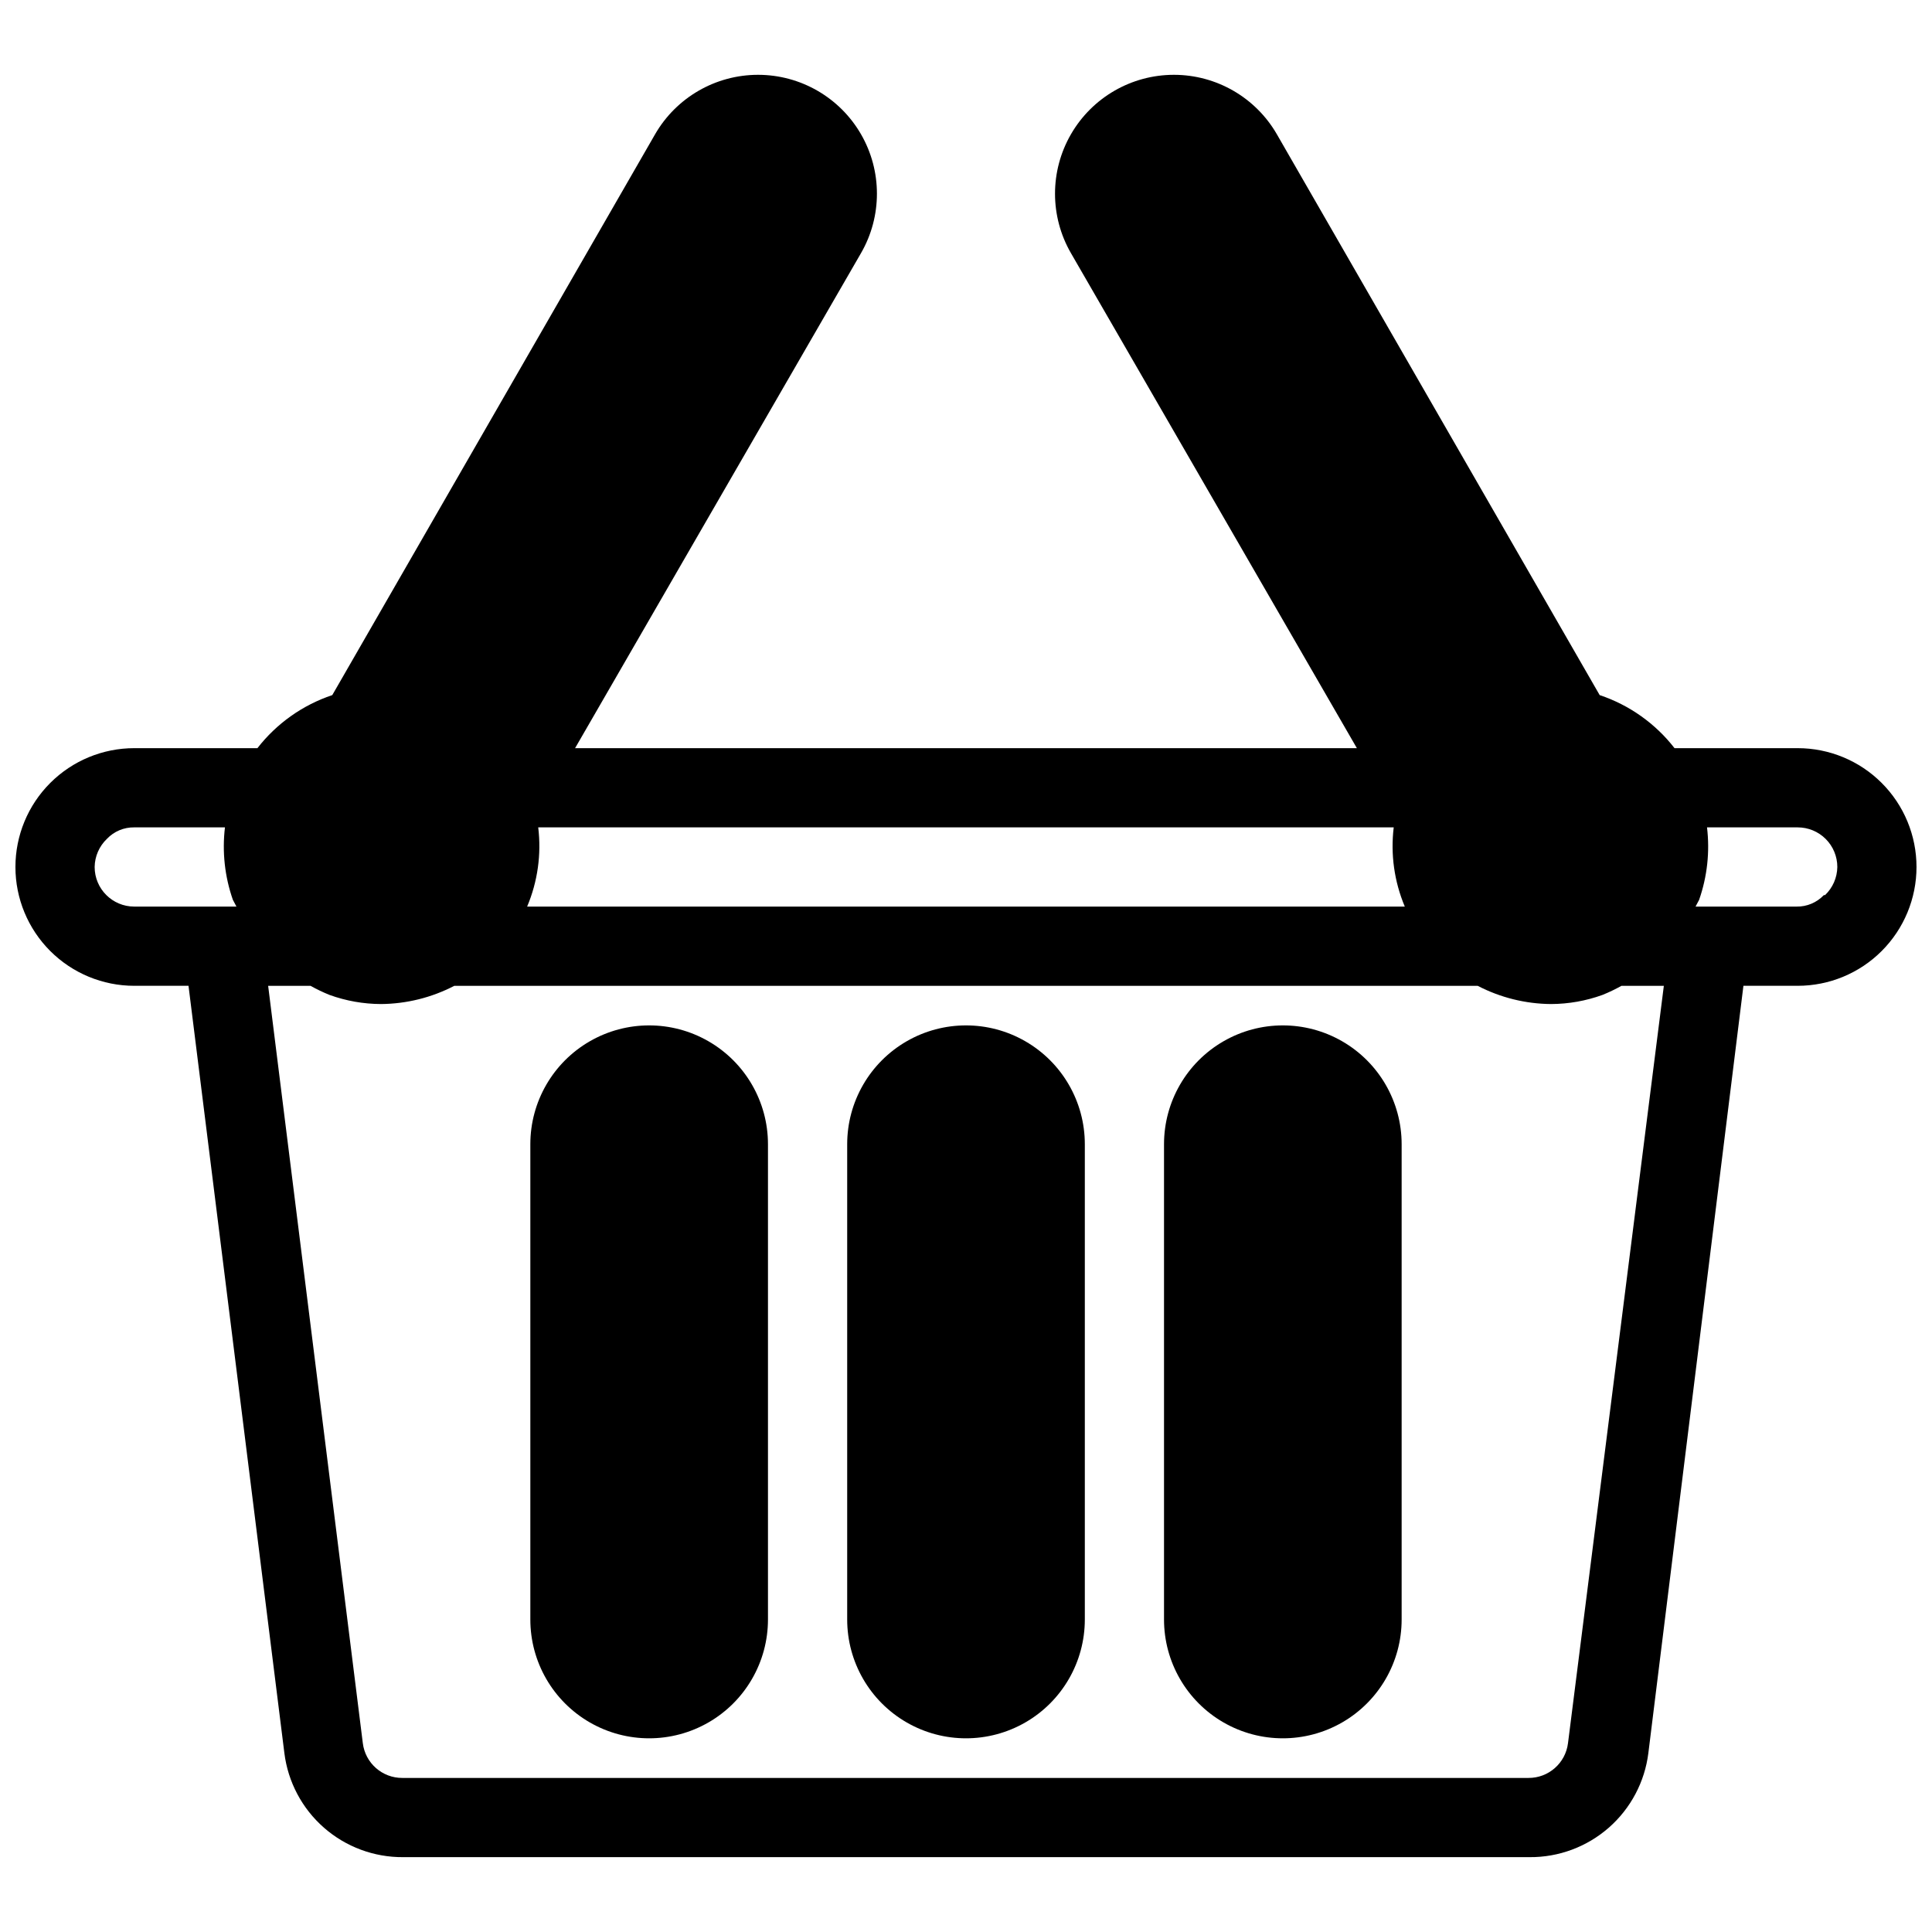
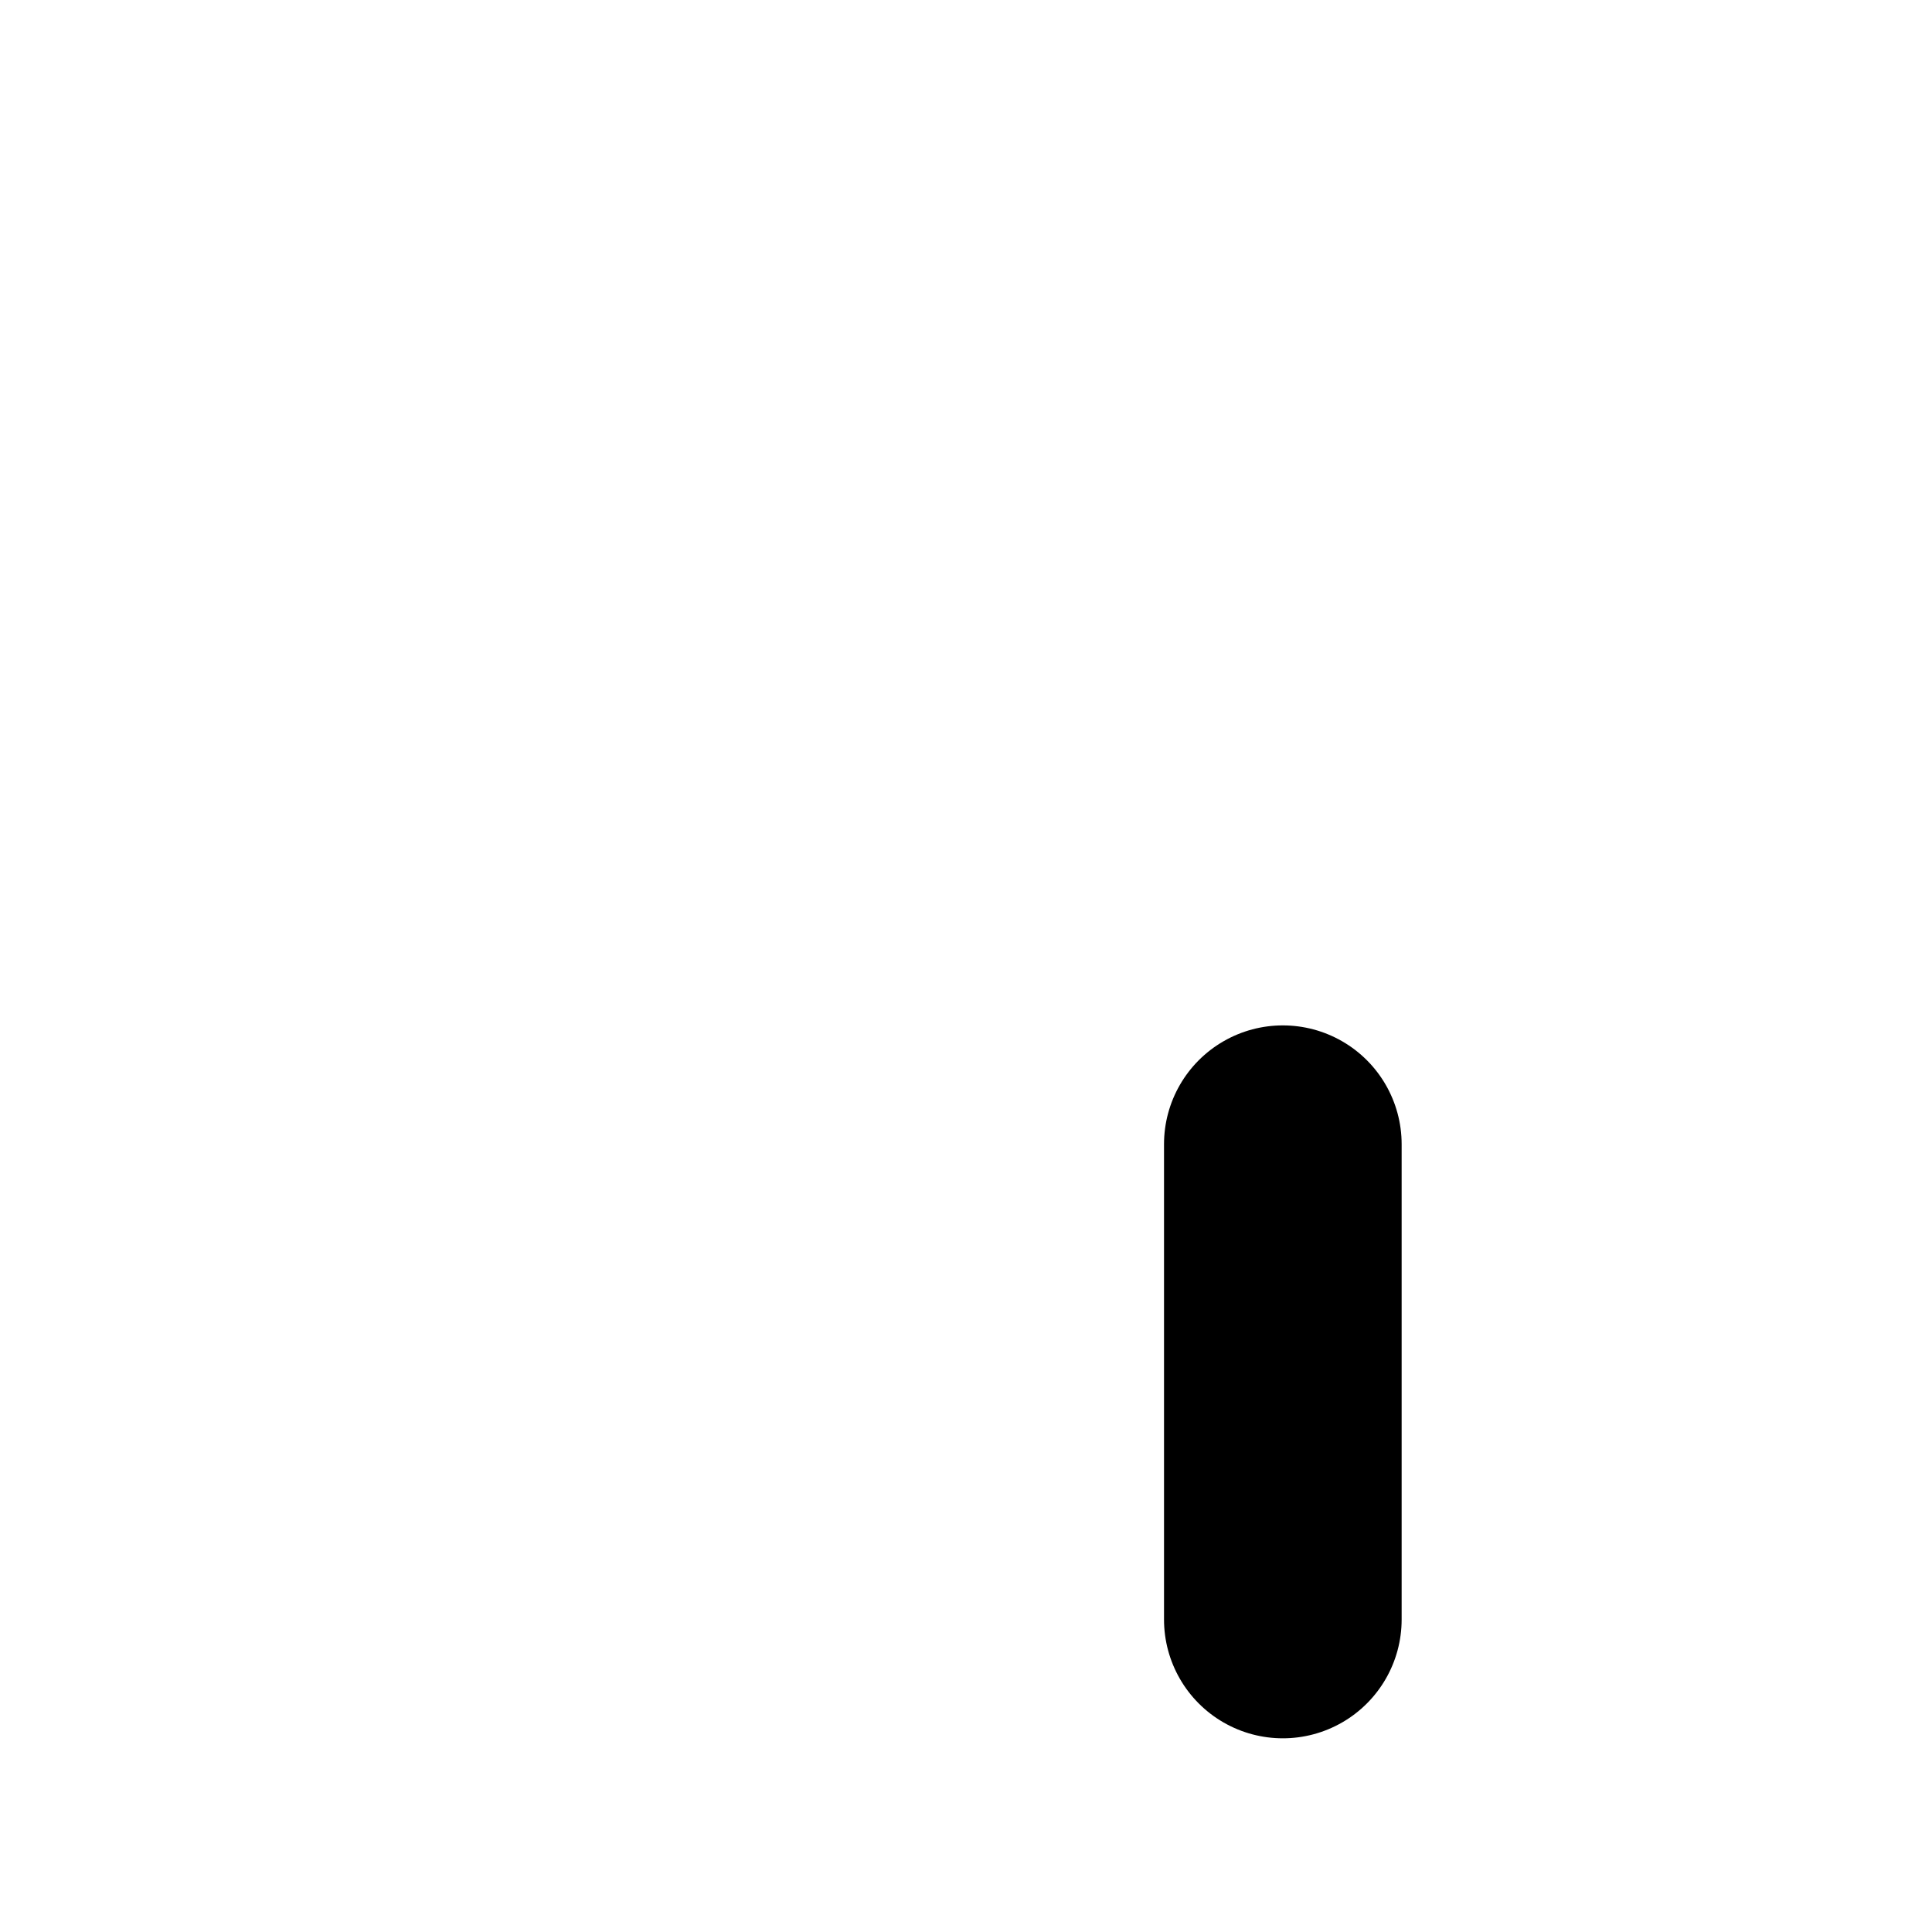
<svg xmlns="http://www.w3.org/2000/svg" width="800px" height="800px" version="1.1" viewBox="144 144 512 512">
  <defs>
    <clipPath id="a">
-       <path d="m148.09 163h503.81v474h-503.81z" />
-     </clipPath>
+       </clipPath>
  </defs>
  <g clip-path="url(#a)">
-     <path d="m620.41 342.27h-32.641c-5.082-6.543-11.984-11.434-19.84-14.062l-85.543-148.62c-5.625-9.75-16.023-15.758-27.277-15.762-11.258-0.004-21.66 5.996-27.289 15.742-5.633 9.746-5.637 21.758-0.012 31.508l75.781 131.2h-207.19l75.781-131.2c5.625-9.75 5.621-21.762-0.008-31.508-5.633-9.746-16.035-15.746-27.293-15.742-11.254 0.004-21.652 6.012-27.277 15.762l-85.543 148.62c-7.856 2.629-14.758 7.519-19.84 14.062h-32.641c-8.352 0-16.359 3.316-22.266 9.223s-9.223 13.914-9.223 22.266c0 8.352 3.316 16.359 9.223 22.266s13.914 9.223 22.266 9.223h14.379l25.402 203.31c0.949 7.66 4.684 14.707 10.488 19.797 5.805 5.086 13.277 7.867 21 7.809h298.5c7.723 0.059 15.195-2.723 21-7.809 5.805-5.09 9.539-12.137 10.488-19.797l25.191-203.31h14.379c8.352 0 16.363-3.316 22.266-9.223 5.906-5.906 9.223-13.914 9.223-22.266 0-8.352-3.316-16.359-9.223-22.266-5.902-5.906-13.914-9.223-22.266-9.223zm-440.83 41.984c-5.797 0-10.496-4.699-10.496-10.496 0.039-2.82 1.211-5.504 3.254-7.453 1.883-1.984 4.508-3.086 7.242-3.043h24.035c-0.773 6.481-0.055 13.051 2.102 19.207l0.945 1.785zm107.06-20.992h226.71c-0.867 7.133 0.148 14.371 2.938 20.992h-232.59c2.789-6.621 3.805-13.859 2.938-20.992zm272.9 242.67c-0.641 5.301-5.16 9.277-10.496 9.238h-298.4c-5.34 0.039-9.855-3.938-10.496-9.238l-25.086-200.68h11.23c1.629 0.91 3.309 1.715 5.039 2.414 4.375 1.582 8.992 2.398 13.645 2.414 6.762-0.055 13.418-1.707 19.418-4.828h271.21c6.004 3.121 12.656 4.773 19.418 4.828 4.656-0.016 9.27-0.832 13.645-2.414 1.73-0.699 3.414-1.504 5.039-2.414h11.23zm67.805-224.72c-1.883 1.984-4.508 3.09-7.242 3.043h-26.766l0.945-1.785c2.152-6.156 2.871-12.727 2.098-19.207h24.035c2.785 0 5.453 1.105 7.422 3.074s3.074 4.641 3.074 7.422c-0.039 2.82-1.211 5.508-3.254 7.453z" />
-   </g>
-   <path d="m347.52 447.23v125.95c0 11.25-6.004 21.645-15.746 27.27-9.742 5.625-21.746 5.625-31.488 0-9.742-5.625-15.742-16.02-15.742-27.27v-125.95c0-11.25 6-21.645 15.742-27.27 9.742-5.625 21.746-5.625 31.488 0 9.742 5.625 15.746 16.02 15.746 27.27z" />
-   <path d="m431.49 447.23v125.95c0 11.25-6.004 21.645-15.746 27.27-9.742 5.625-21.746 5.625-31.488 0-9.742-5.625-15.742-16.02-15.742-27.27v-125.95c0-11.25 6-21.645 15.742-27.27 9.742-5.625 21.746-5.625 31.488 0 9.742 5.625 15.746 16.02 15.746 27.27z" />
+     </g>
  <path d="m515.45 447.23v125.95c0 11.25-6 21.645-15.742 27.27-9.742 5.625-21.746 5.625-31.488 0-9.742-5.625-15.742-16.02-15.742-27.27v-125.95c0-11.25 6-21.645 15.742-27.27 9.742-5.625 21.746-5.625 31.488 0 9.742 5.625 15.742 16.02 15.742 27.27z" />
</svg>